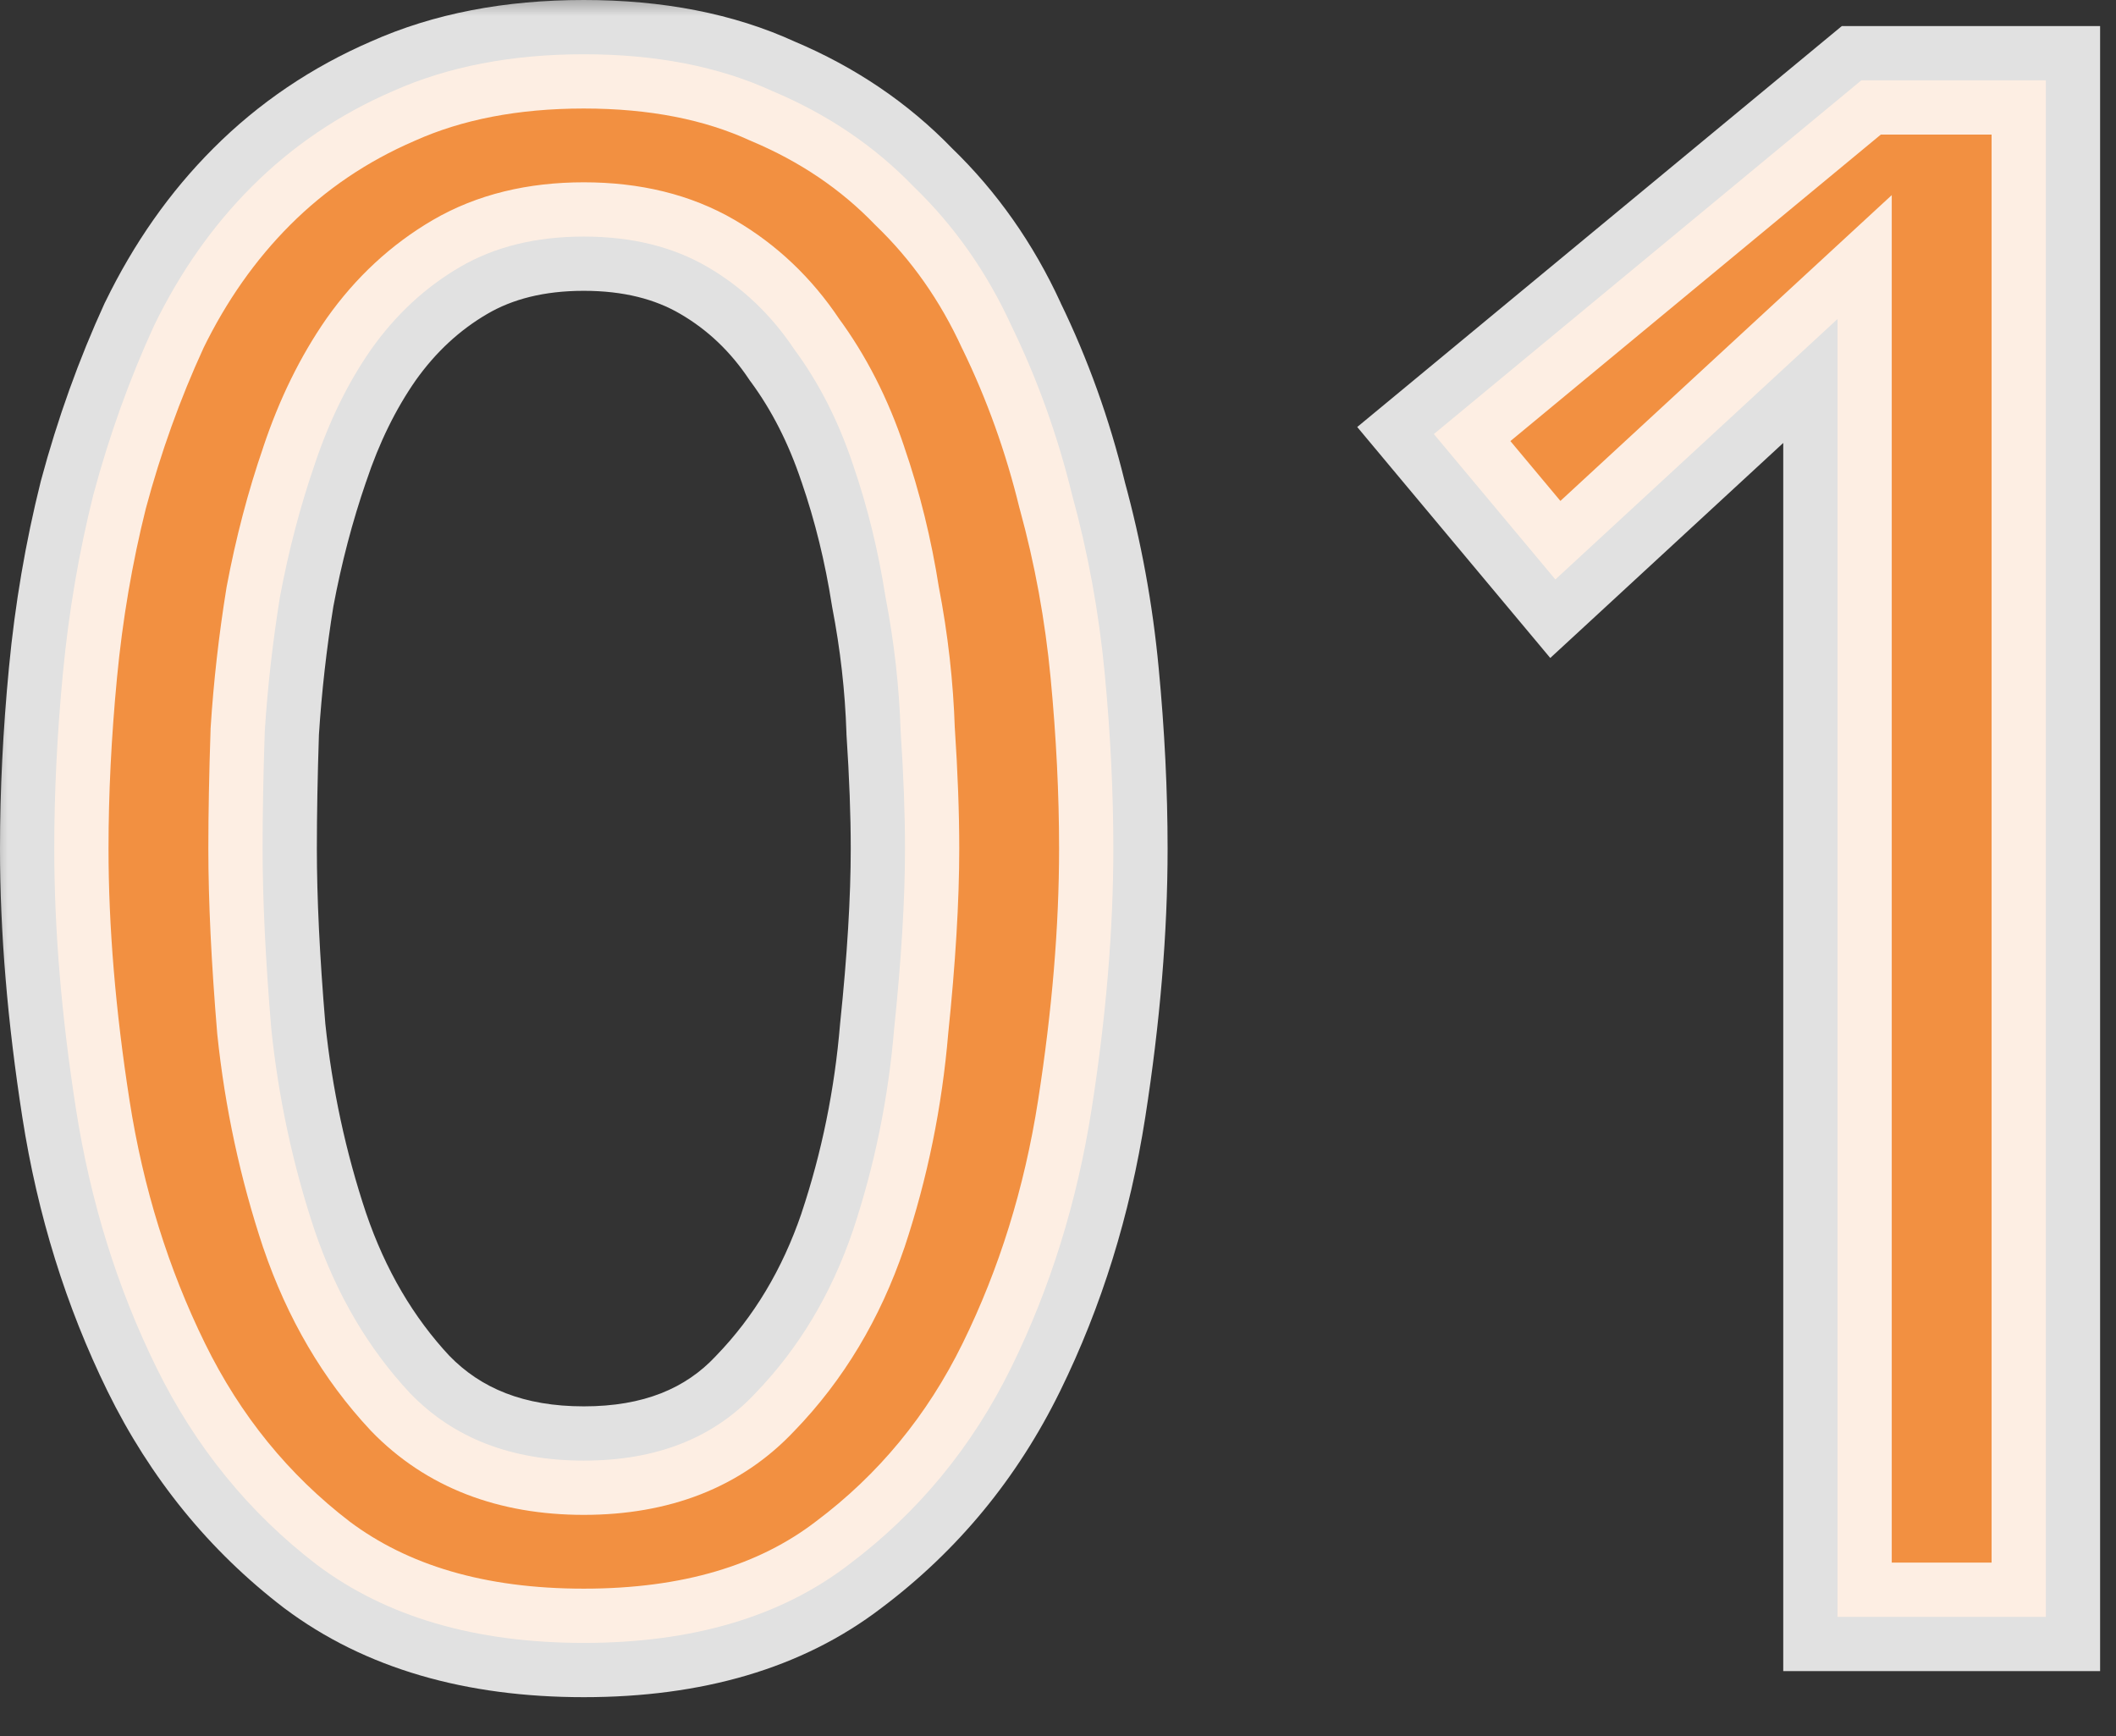
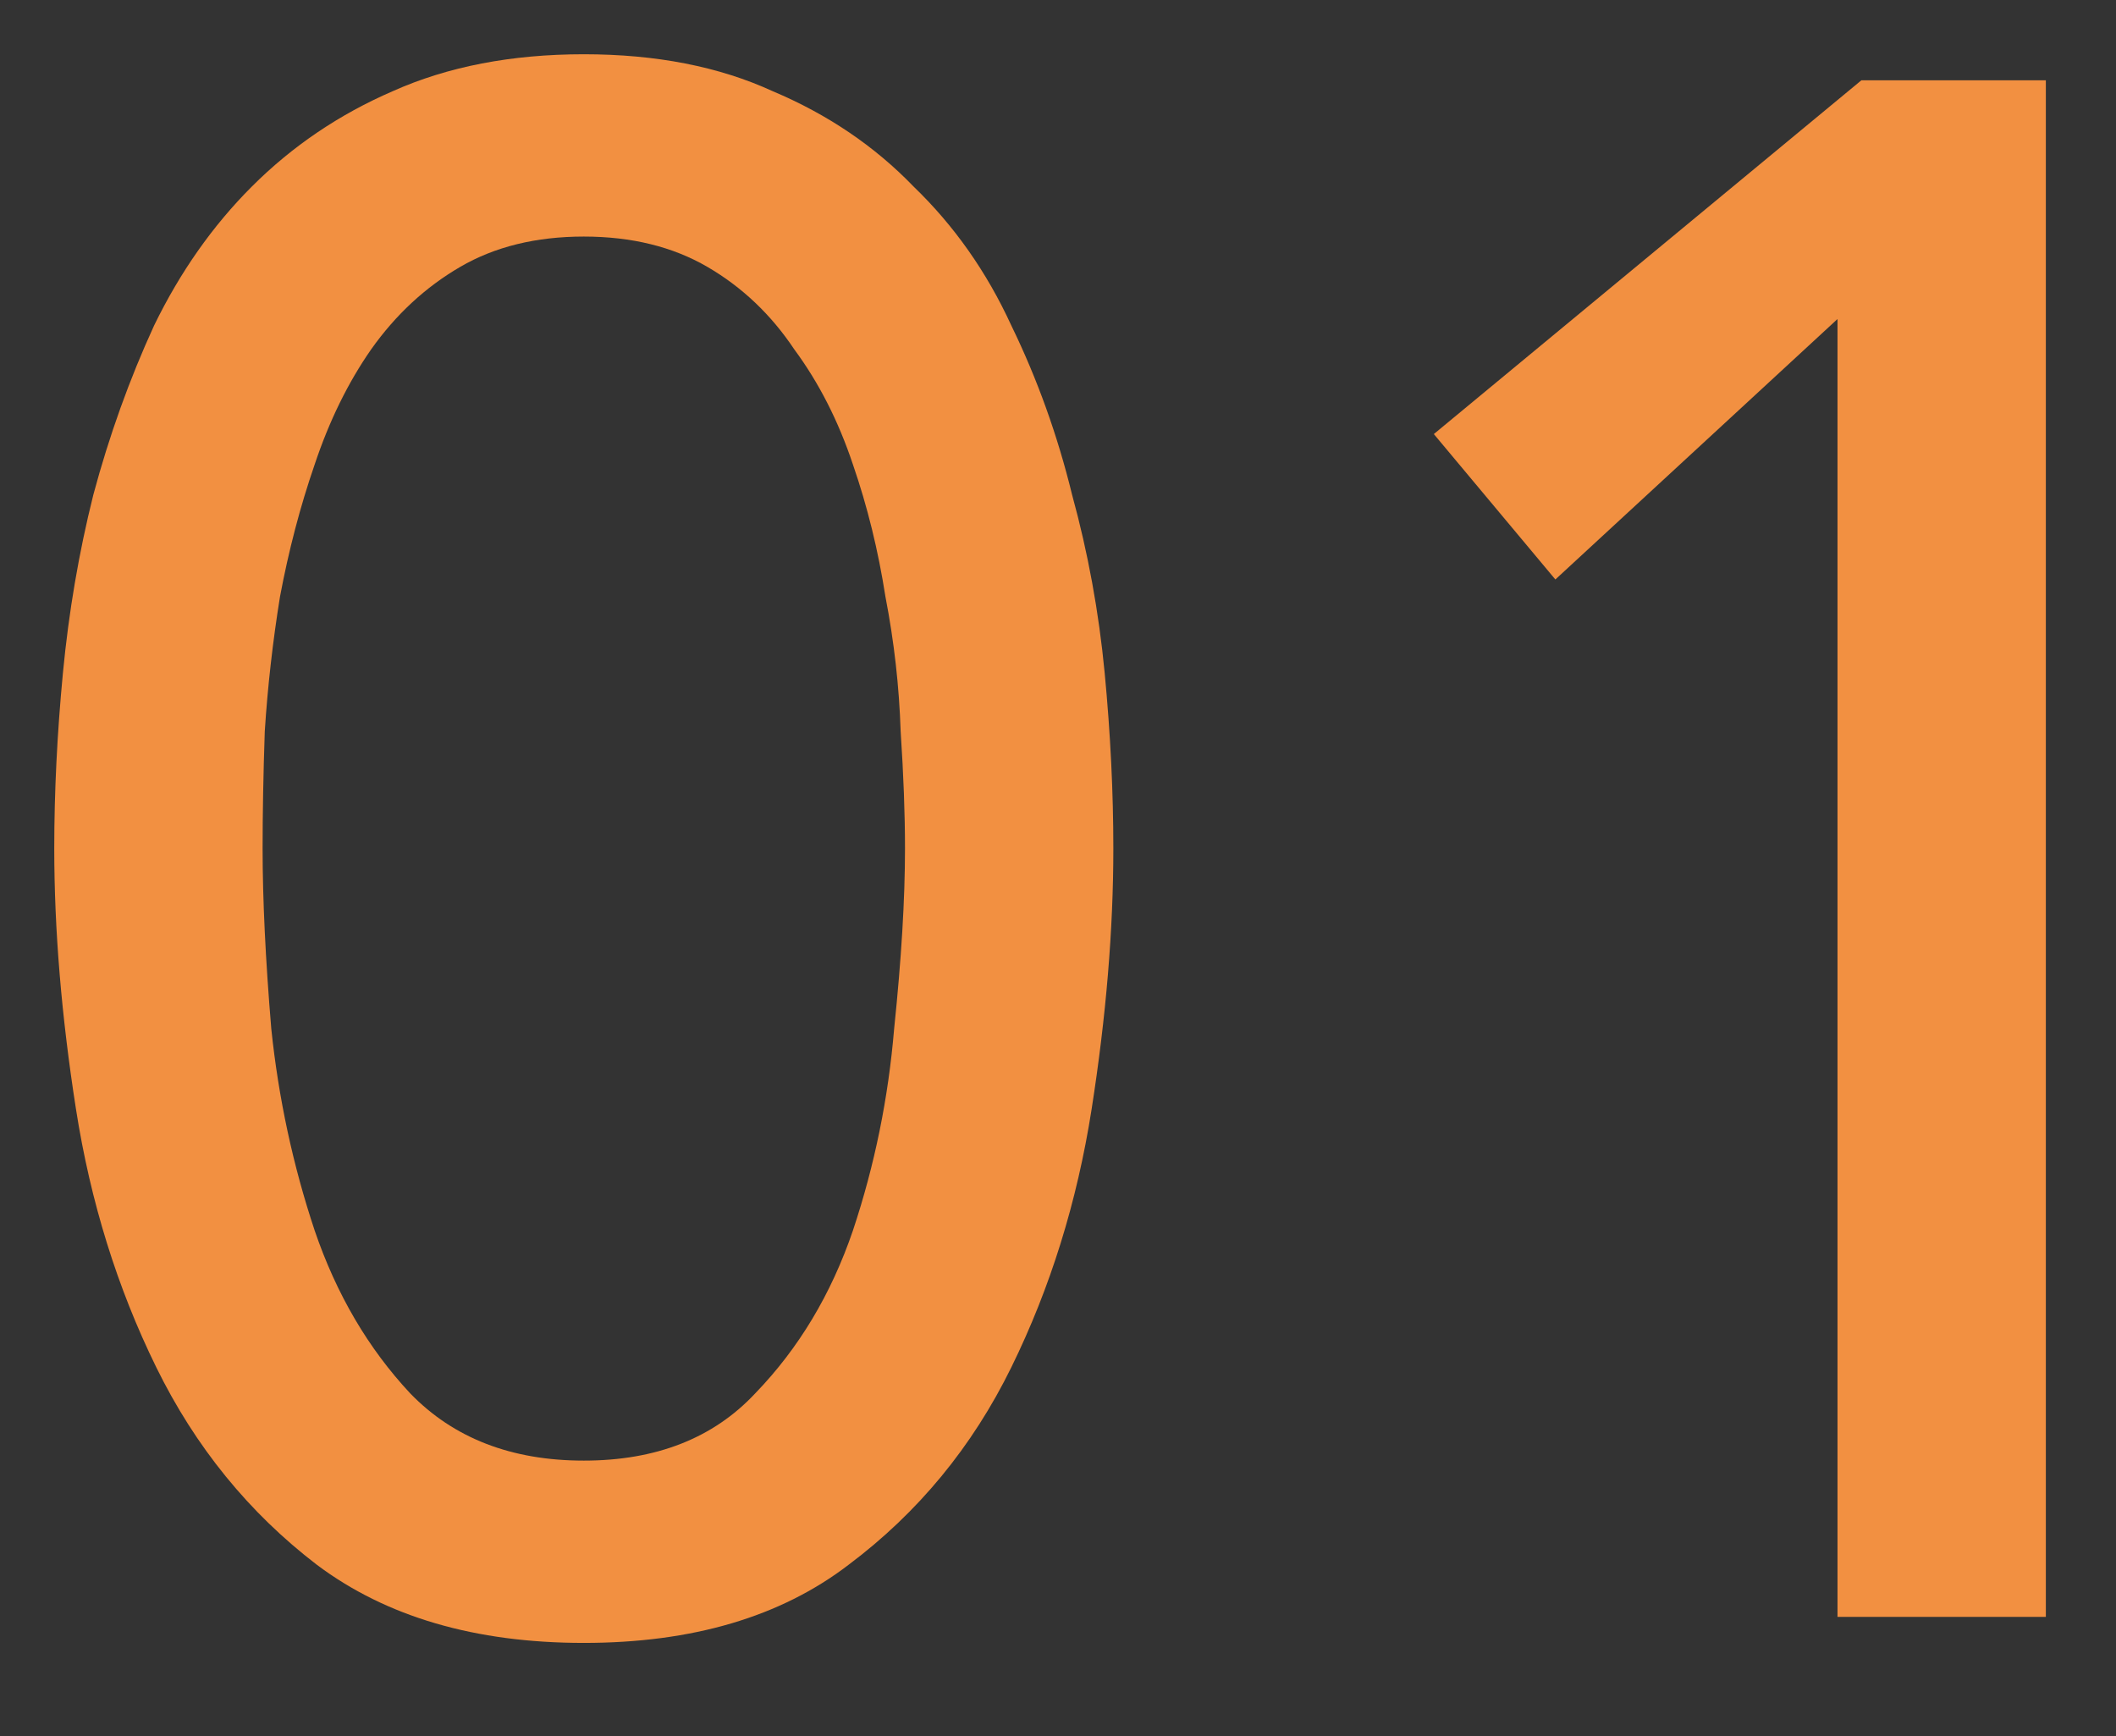
<svg xmlns="http://www.w3.org/2000/svg" width="39" height="32" viewBox="0 0 39 32" fill="none">
  <rect x="0" y="0" width="39" height="32" fill="#333333" stroke="none" />
  <mask id="path-1-outside-1_11_513" maskUnits="userSpaceOnUse" x="-0.36" y="-0.2" width="40" height="32" fill="black">
-     <rect fill="white" x="-0.36" y="-0.2" width="40" height="32" />
    <path d="M1 15.64C1 14.6 1.053 13.52 1.16 12.4C1.267 11.28 1.453 10.187 1.72 9.12C2.013 8.027 2.387 6.987 2.84 6C3.32 5.013 3.92 4.16 4.64 3.44C5.387 2.693 6.253 2.107 7.24 1.68C8.253 1.227 9.427 1 10.76 1C12.093 1 13.253 1.227 14.24 1.68C15.253 2.107 16.12 2.693 16.84 3.44C17.587 4.16 18.187 5.013 18.64 6C19.12 6.987 19.493 8.027 19.76 9.12C20.053 10.187 20.253 11.28 20.36 12.4C20.467 13.52 20.52 14.6 20.52 15.64C20.52 17.133 20.387 18.733 20.12 20.44C19.853 22.147 19.36 23.733 18.64 25.2C17.92 26.667 16.92 27.88 15.64 28.84C14.387 29.8 12.76 30.28 10.76 30.28C8.76 30.28 7.12 29.8 5.84 28.84C4.587 27.88 3.6 26.667 2.88 25.2C2.16 23.733 1.667 22.147 1.4 20.44C1.133 18.733 1 17.133 1 15.64ZM4.84 15.64C4.84 16.573 4.893 17.68 5 18.96C5.133 20.24 5.4 21.48 5.8 22.68C6.2 23.853 6.787 24.853 7.56 25.68C8.36 26.507 9.427 26.92 10.76 26.92C12.093 26.92 13.147 26.507 13.92 25.68C14.72 24.853 15.32 23.853 15.72 22.68C16.12 21.48 16.373 20.24 16.48 18.96C16.613 17.68 16.68 16.573 16.68 15.64C16.68 15 16.653 14.28 16.6 13.48C16.573 12.653 16.48 11.827 16.32 11C16.187 10.147 15.987 9.333 15.72 8.56C15.453 7.76 15.093 7.053 14.64 6.44C14.213 5.8 13.68 5.293 13.04 4.92C12.4 4.547 11.64 4.36 10.76 4.36C9.88 4.36 9.12 4.547 8.48 4.92C7.84 5.293 7.293 5.8 6.84 6.44C6.413 7.053 6.067 7.76 5.8 8.56C5.533 9.333 5.32 10.147 5.16 11C5.027 11.827 4.933 12.653 4.88 13.48C4.853 14.28 4.84 15 4.84 15.64ZM33.867 5.88L28.667 10.68L26.427 8L34.307 1.48H37.707V29.8H33.867V5.88Z" />
  </mask>
  <path d="M1 15.64C1 14.6 1.053 13.52 1.16 12.4C1.267 11.28 1.453 10.187 1.72 9.12C2.013 8.027 2.387 6.987 2.84 6C3.32 5.013 3.92 4.16 4.64 3.44C5.387 2.693 6.253 2.107 7.24 1.68C8.253 1.227 9.427 1 10.76 1C12.093 1 13.253 1.227 14.24 1.68C15.253 2.107 16.12 2.693 16.84 3.44C17.587 4.16 18.187 5.013 18.64 6C19.12 6.987 19.493 8.027 19.76 9.12C20.053 10.187 20.253 11.28 20.36 12.4C20.467 13.52 20.52 14.6 20.52 15.64C20.52 17.133 20.387 18.733 20.12 20.44C19.853 22.147 19.36 23.733 18.64 25.2C17.92 26.667 16.92 27.88 15.64 28.84C14.387 29.8 12.76 30.28 10.76 30.28C8.76 30.28 7.12 29.8 5.84 28.84C4.587 27.88 3.6 26.667 2.88 25.2C2.16 23.733 1.667 22.147 1.4 20.44C1.133 18.733 1 17.133 1 15.64ZM4.84 15.64C4.84 16.573 4.893 17.68 5 18.96C5.133 20.24 5.4 21.48 5.8 22.68C6.2 23.853 6.787 24.853 7.56 25.68C8.36 26.507 9.427 26.92 10.76 26.92C12.093 26.92 13.147 26.507 13.92 25.68C14.72 24.853 15.32 23.853 15.72 22.68C16.12 21.48 16.373 20.24 16.48 18.96C16.613 17.68 16.68 16.573 16.68 15.64C16.68 15 16.653 14.28 16.6 13.48C16.573 12.653 16.48 11.827 16.32 11C16.187 10.147 15.987 9.333 15.72 8.56C15.453 7.76 15.093 7.053 14.64 6.44C14.213 5.8 13.68 5.293 13.04 4.92C12.4 4.547 11.64 4.36 10.76 4.36C9.88 4.36 9.12 4.547 8.48 4.92C7.84 5.293 7.293 5.8 6.84 6.44C6.413 7.053 6.067 7.76 5.8 8.56C5.533 9.333 5.32 10.147 5.16 11C5.027 11.827 4.933 12.653 4.88 13.48C4.853 14.28 4.84 15 4.84 15.64ZM33.867 5.88L28.667 10.68L26.427 8L34.307 1.48H37.707V29.8H33.867V5.88Z" fill="#F29041" />
-   <path d="M1.16 12.4L0.165 12.305L1.16 12.4ZM1.72 9.12L0.754 8.861L0.752 8.869L0.75 8.877L1.72 9.12ZM2.84 6L1.941 5.563L1.936 5.572L1.931 5.582L2.84 6ZM4.64 3.44L3.933 2.733L3.933 2.733L4.64 3.44ZM7.24 1.68L7.637 2.598L7.648 2.593L7.24 1.68ZM14.24 1.68L13.822 2.589L13.837 2.595L13.852 2.602L14.24 1.68ZM16.84 3.44L16.12 4.134L16.133 4.147L16.146 4.16L16.84 3.44ZM18.64 6L17.731 6.418L17.736 6.428L17.741 6.437L18.64 6ZM19.76 9.12L18.788 9.357L18.792 9.371L18.796 9.385L19.76 9.12ZM20.36 12.4L21.355 12.305L20.36 12.4ZM20.12 20.44L19.132 20.286L20.12 20.44ZM15.64 28.84L15.04 28.04L15.032 28.046L15.64 28.84ZM5.84 28.84L5.232 29.634L5.24 29.64L5.84 28.84ZM2.88 25.2L1.982 25.641L2.88 25.2ZM1.4 20.44L2.388 20.286L1.4 20.44ZM5 18.96L4.003 19.043L4.004 19.053L4.005 19.064L5 18.96ZM5.8 22.68L4.851 22.996L4.854 23.003L5.8 22.68ZM7.56 25.68L6.83 26.363L6.836 26.369L6.841 26.375L7.56 25.68ZM13.92 25.68L13.201 24.985L13.195 24.991L13.19 24.997L13.92 25.68ZM15.72 22.68L16.666 23.003L16.669 22.996L15.72 22.68ZM16.48 18.96L15.485 18.856L15.484 18.867L15.483 18.877L16.48 18.96ZM16.6 13.48L15.601 13.512L15.601 13.529L15.602 13.546L16.6 13.48ZM16.32 11L15.332 11.154L15.335 11.172L15.338 11.19L16.32 11ZM15.72 8.56L14.771 8.876L14.775 8.886L15.72 8.56ZM14.64 6.44L13.808 6.995L13.821 7.015L13.836 7.034L14.64 6.44ZM13.04 4.92L12.536 5.784V5.784L13.04 4.92ZM8.48 4.92L8.984 5.784H8.984L8.48 4.92ZM6.84 6.44L6.024 5.862L6.019 5.869L6.84 6.44ZM5.8 8.56L6.745 8.886L6.749 8.876L5.8 8.56ZM5.16 11L4.177 10.816L4.175 10.828L4.173 10.841L5.16 11ZM4.88 13.48L3.882 13.416L3.881 13.431L3.881 13.447L4.88 13.48ZM1 15.64H2C2 14.634 2.052 13.586 2.156 12.495L1.16 12.4L0.165 12.305C0.055 13.454 1.47223e-05 14.566 1.47223e-05 15.64H1ZM1.16 12.4L2.156 12.495C2.258 11.424 2.436 10.38 2.69 9.363L1.72 9.12L0.75 8.877C0.471 9.994 0.276 11.136 0.165 12.305L1.16 12.4ZM1.72 9.12L2.686 9.379C2.965 8.338 3.32 7.351 3.749 6.418L2.84 6L1.931 5.582C1.454 6.622 1.061 7.716 0.754 8.861L1.72 9.12ZM2.84 6L3.739 6.437C4.174 5.543 4.712 4.783 5.347 4.147L4.64 3.44L3.933 2.733C3.128 3.537 2.466 4.484 1.941 5.563L2.84 6ZM4.64 3.44L5.347 4.147C6.003 3.491 6.764 2.975 7.637 2.598L7.24 1.68L6.843 0.762C5.743 1.238 4.77 1.895 3.933 2.733L4.64 3.44ZM7.24 1.68L7.648 2.593C8.51 2.207 9.54 2 10.76 2V1V1.90735e-06C9.314 1.90735e-06 7.997 0.246 6.832 0.767L7.24 1.68ZM10.76 1V2C11.981 2 12.993 2.208 13.822 2.589L14.24 1.68L14.658 0.771C13.514 0.246 12.205 1.90735e-06 10.76 1.90735e-06V1ZM14.24 1.68L13.852 2.602C14.748 2.979 15.5 3.491 16.12 4.134L16.84 3.44L17.56 2.746C16.74 1.896 15.759 1.234 14.628 0.758L14.24 1.68ZM16.84 3.44L16.146 4.16C16.799 4.789 17.328 5.539 17.731 6.418L18.64 6L19.549 5.582C19.046 4.488 18.375 3.531 17.534 2.72L16.84 3.44ZM18.64 6L17.741 6.437C18.189 7.358 18.538 8.331 18.788 9.357L19.76 9.12L20.732 8.883C20.448 7.722 20.051 6.615 19.539 5.563L18.64 6ZM19.76 9.12L18.796 9.385C19.073 10.395 19.263 11.431 19.364 12.495L20.36 12.4L21.355 12.305C21.244 11.129 21.033 9.978 20.724 8.855L19.76 9.12ZM20.36 12.4L19.364 12.495C19.468 13.586 19.52 14.634 19.52 15.64H20.52H21.52C21.52 14.566 21.465 13.454 21.355 12.305L20.36 12.4ZM20.52 15.64H19.52C19.52 17.074 19.392 18.622 19.132 20.286L20.12 20.44L21.108 20.594C21.381 18.844 21.52 17.192 21.52 15.64H20.52ZM20.12 20.44L19.132 20.286C18.88 21.899 18.416 23.388 17.742 24.759L18.64 25.2L19.538 25.641C20.305 24.079 20.827 22.395 21.108 20.594L20.12 20.44ZM18.64 25.2L17.742 24.759C17.09 26.087 16.191 27.177 15.04 28.04L15.64 28.84L16.24 29.64C17.649 28.583 18.75 27.246 19.538 25.641L18.64 25.2ZM15.64 28.84L15.032 28.046C13.995 28.84 12.6 29.28 10.76 29.28V30.28V31.28C12.92 31.28 14.778 30.76 16.248 29.634L15.64 28.84ZM10.76 30.28V29.28C8.921 29.28 7.508 28.841 6.44 28.04L5.84 28.84L5.24 29.64C6.732 30.759 8.599 31.28 10.76 31.28V30.28ZM5.84 28.84L6.448 28.046C5.322 27.183 4.432 26.093 3.778 24.759L2.88 25.2L1.982 25.641C2.768 27.241 3.852 28.577 5.232 29.634L5.84 28.84ZM2.88 25.2L3.778 24.759C3.105 23.388 2.64 21.899 2.388 20.286L1.4 20.44L0.412 20.594C0.693 22.395 1.216 24.079 1.982 25.641L2.88 25.2ZM1.4 20.44L2.388 20.286C2.128 18.622 2 17.074 2 15.64H1H1.47223e-05C1.47223e-05 17.192 0.139 18.844 0.412 20.594L1.4 20.44ZM4.84 15.64H3.84C3.84 16.609 3.895 17.745 4.003 19.043L5 18.96L5.997 18.877C5.891 17.615 5.84 16.538 5.84 15.64H4.84ZM5 18.96L4.005 19.064C4.146 20.415 4.428 21.726 4.851 22.996L5.8 22.68L6.749 22.364C6.372 21.234 6.121 20.065 5.995 18.856L5 18.96ZM5.8 22.68L4.854 23.003C5.295 24.297 5.951 25.424 6.83 26.363L7.56 25.68L8.29 24.997C7.623 24.283 7.105 23.409 6.747 22.357L5.8 22.68ZM7.56 25.68L6.841 26.375C7.86 27.428 9.203 27.92 10.76 27.92V26.92V25.92C9.651 25.92 8.86 25.585 8.279 24.985L7.56 25.68ZM10.76 26.92V27.92C12.317 27.92 13.654 27.428 14.65 26.363L13.92 25.68L13.19 24.997C12.639 25.585 11.87 25.92 10.76 25.92V26.92ZM13.92 25.68L14.639 26.375C15.549 25.435 16.223 24.305 16.666 23.003L15.72 22.68L14.774 22.357C14.417 23.402 13.891 24.272 13.201 24.985L13.92 25.68ZM15.72 22.68L16.669 22.996C17.094 21.72 17.363 20.401 17.477 19.043L16.48 18.96L15.483 18.877C15.383 20.079 15.146 21.241 14.771 22.364L15.72 22.68ZM16.48 18.96L17.475 19.064C17.61 17.761 17.68 16.618 17.68 15.64H16.68H15.68C15.68 16.529 15.616 17.599 15.485 18.856L16.48 18.96ZM16.68 15.64H17.68C17.68 14.973 17.652 14.23 17.598 13.414L16.6 13.48L15.602 13.546C15.654 14.33 15.68 15.027 15.68 15.64H16.68ZM16.6 13.48L17.599 13.448C17.571 12.567 17.472 11.688 17.302 10.81L16.32 11L15.338 11.19C15.488 11.966 15.576 12.739 15.601 13.512L16.6 13.48ZM16.32 11L17.308 10.846C17.166 9.937 16.952 9.066 16.665 8.234L15.72 8.56L14.775 8.886C15.021 9.6 15.207 10.356 15.332 11.154L16.32 11ZM15.72 8.56L16.669 8.244C16.372 7.354 15.966 6.552 15.444 5.846L14.64 6.44L13.836 7.034C14.22 7.555 14.534 8.166 14.771 8.876L15.72 8.56ZM14.64 6.44L15.472 5.885C14.964 5.124 14.32 4.509 13.544 4.056L13.04 4.92L12.536 5.784C13.04 6.077 13.462 6.476 13.808 6.995L14.64 6.44ZM13.04 4.92L13.544 4.056C12.725 3.578 11.784 3.36 10.76 3.36V4.36V5.36C11.496 5.36 12.076 5.515 12.536 5.784L13.04 4.92ZM10.76 4.36V3.36C9.736 3.36 8.796 3.578 7.976 4.056L8.48 4.92L8.984 5.784C9.444 5.515 10.024 5.36 10.76 5.36V4.36ZM8.48 4.92L7.976 4.056C7.206 4.506 6.555 5.112 6.024 5.862L6.84 6.44L7.656 7.018C8.032 6.487 8.474 6.081 8.984 5.784L8.48 4.92ZM6.84 6.44L6.019 5.869C5.531 6.57 5.144 7.365 4.851 8.244L5.8 8.56L6.749 8.876C6.989 8.155 7.295 7.537 7.661 7.011L6.84 6.44ZM5.8 8.56L4.855 8.234C4.571 9.056 4.346 9.917 4.177 10.816L5.16 11L6.143 11.184C6.294 10.376 6.496 9.61 6.745 8.886L5.8 8.56ZM5.16 11L4.173 10.841C4.034 11.698 3.937 12.557 3.882 13.416L4.88 13.48L5.878 13.544C5.929 12.75 6.019 11.955 6.147 11.159L5.16 11ZM4.88 13.48L3.881 13.447C3.854 14.255 3.84 14.987 3.84 15.64H4.84H5.84C5.84 15.013 5.853 14.305 5.879 13.513L4.88 13.48ZM33.867 5.88H34.867V3.596L33.188 5.145L33.867 5.88ZM28.667 10.68L27.899 11.321L28.573 12.127L29.345 11.415L28.667 10.68ZM26.427 8L25.789 7.23L25.015 7.87L25.659 8.641L26.427 8ZM34.307 1.48V0.48H33.947L33.669 0.71L34.307 1.48ZM37.707 1.48H38.707V0.48H37.707V1.48ZM37.707 29.8V30.8H38.707V29.8H37.707ZM33.867 29.8H32.867V30.8H33.867V29.8ZM33.867 5.88L33.188 5.145L27.988 9.945L28.667 10.68L29.345 11.415L34.545 6.615L33.867 5.88ZM28.667 10.68L29.434 10.039L27.194 7.359L26.427 8L25.659 8.641L27.899 11.321L28.667 10.68ZM26.427 8L27.064 8.77L34.944 2.25L34.307 1.48L33.669 0.71L25.789 7.23L26.427 8ZM34.307 1.48V2.48H37.707V1.48V0.48H34.307V1.48ZM37.707 1.48H36.707V29.8H37.707H38.707V1.48H37.707ZM37.707 29.8V28.8H33.867V29.8V30.8H37.707V29.8ZM33.867 29.8H34.867V5.88H33.867H32.867V29.8H33.867Z" fill="white" fill-opacity="0.85" mask="url(#path-1-outside-1_11_513)" />
</svg>